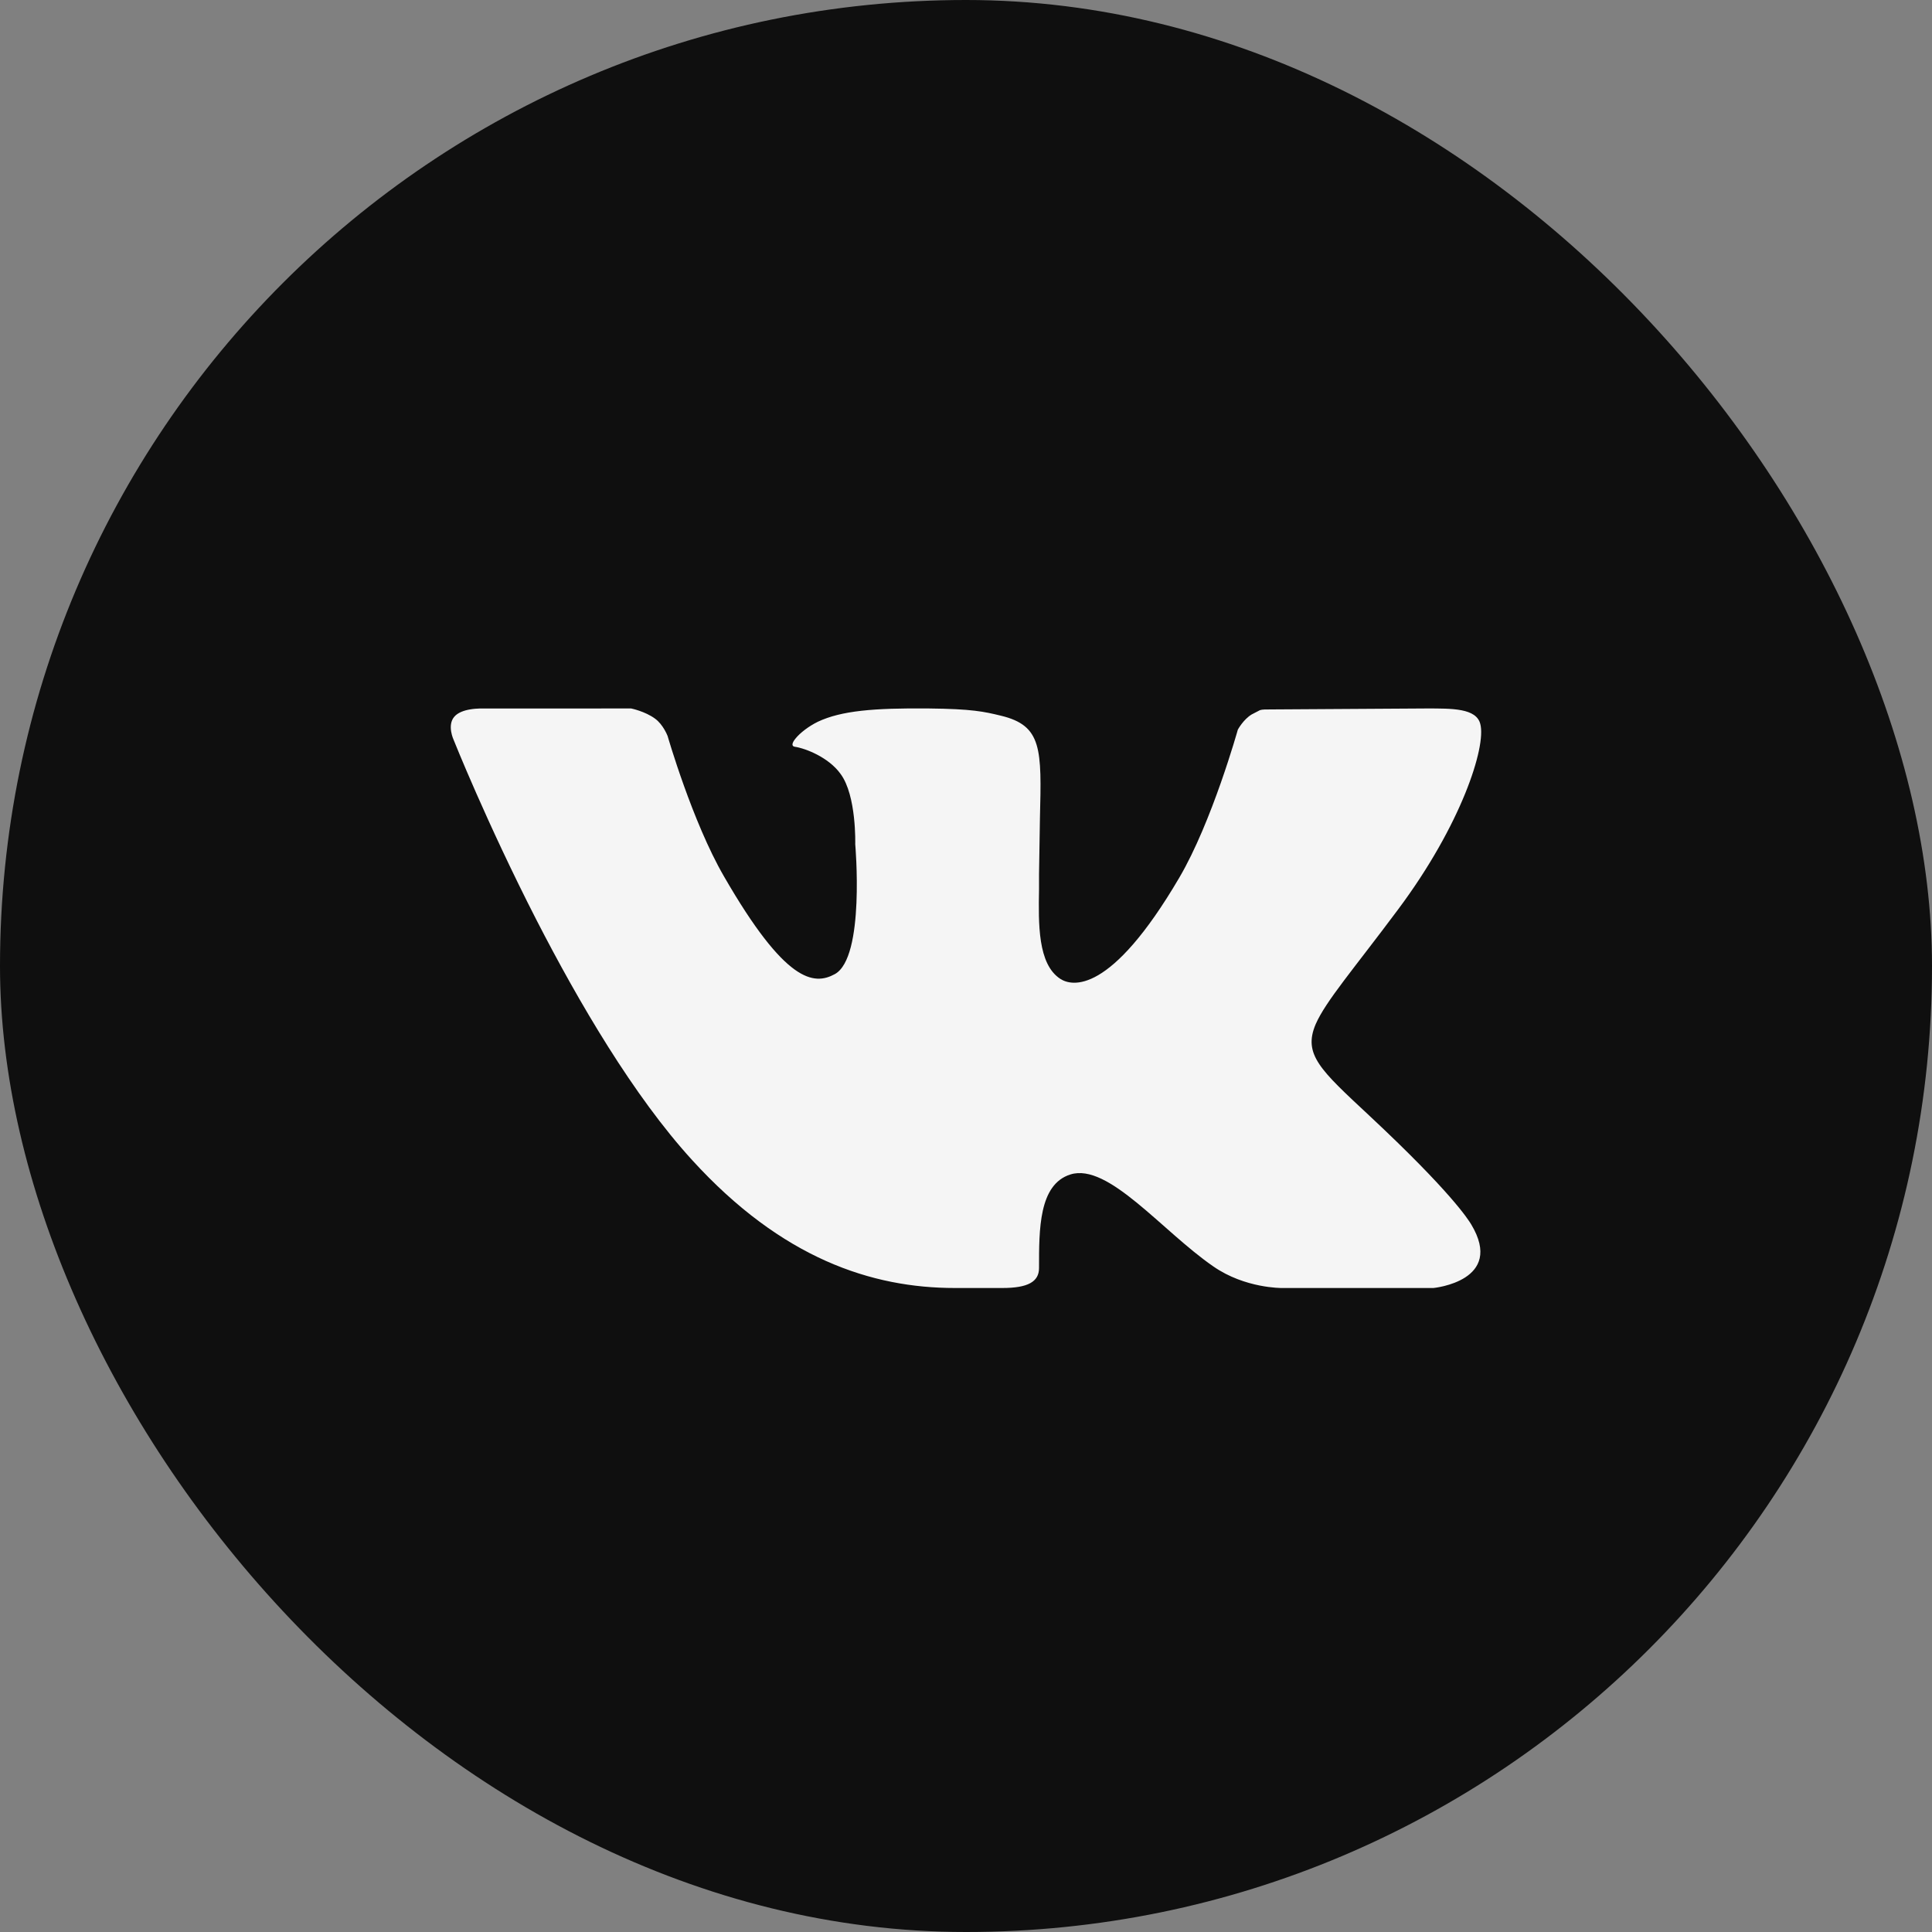
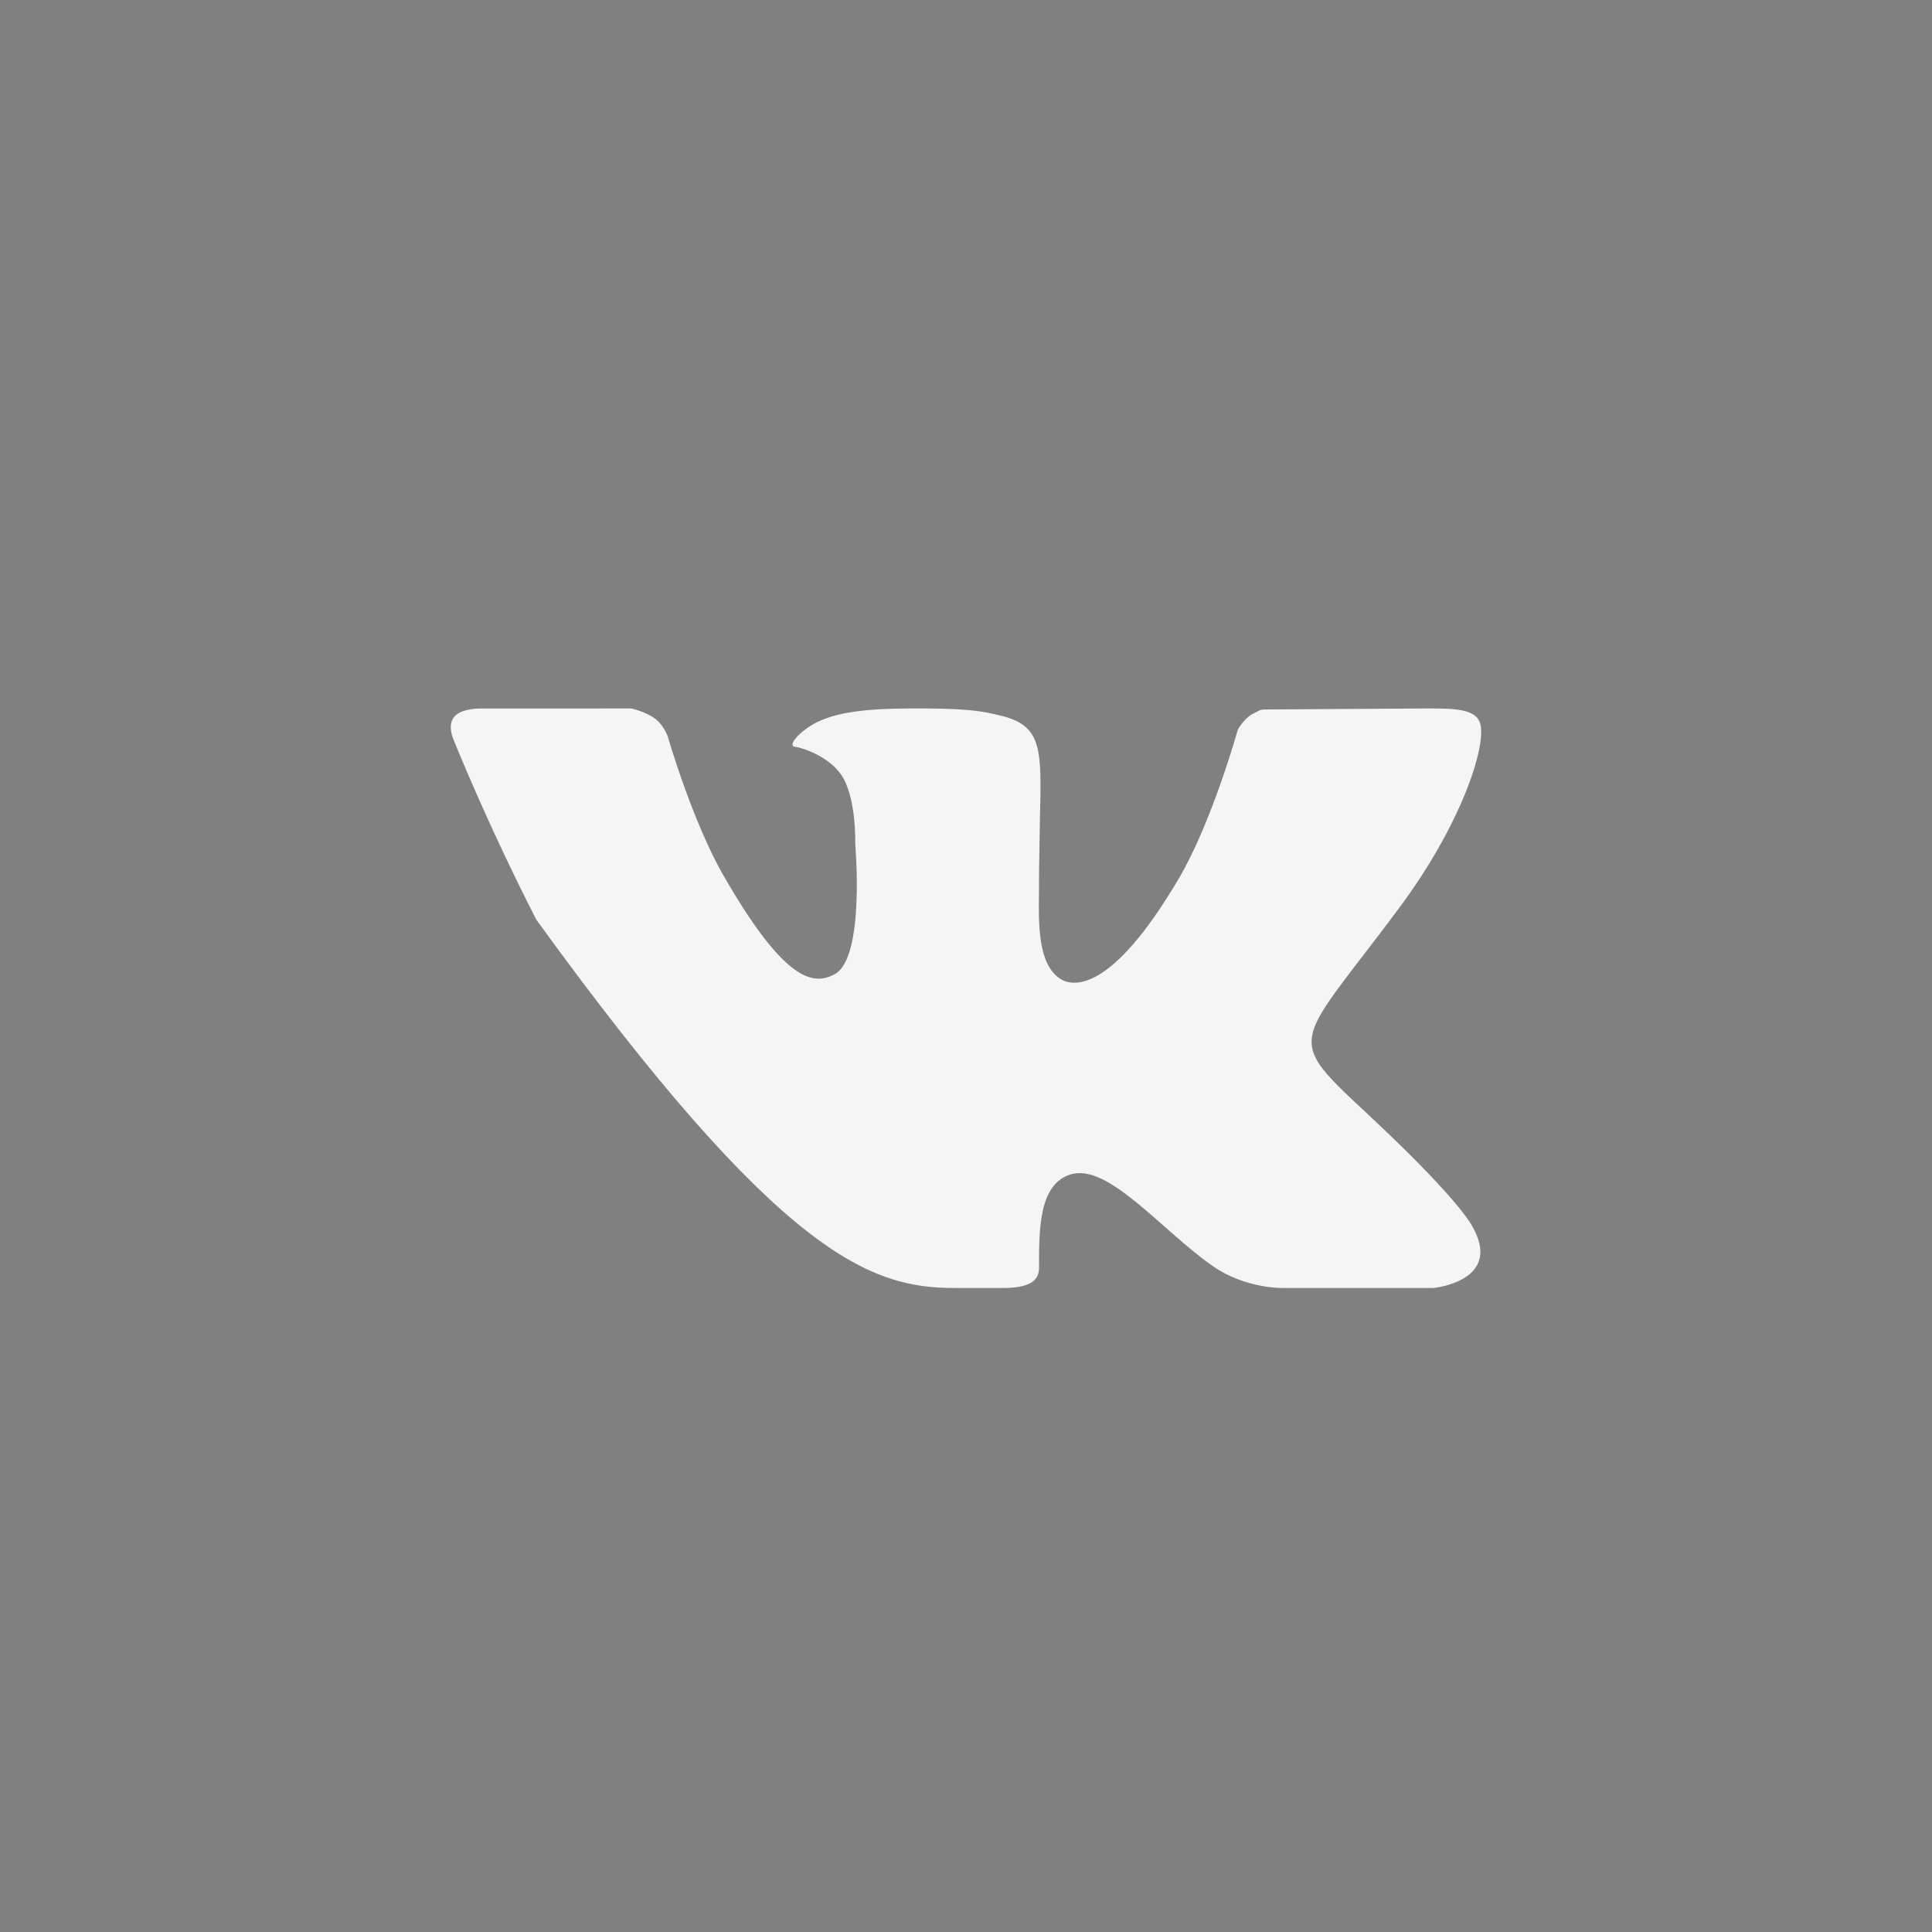
<svg xmlns="http://www.w3.org/2000/svg" width="30" height="30" viewBox="0 0 30 30" fill="none">
  <rect x="0" y="0" width="30" height="30" fill="#808080" stroke="none" />
-   <rect width="30" height="30" rx="15" fill="#0F0F0F" />
-   <path fill-rule="evenodd" clip-rule="evenodd" d="M22.844 19.011C22.799 18.938 22.536 18.513 21.26 17.321C20.502 16.614 20.23 16.373 20.43 15.903C20.587 15.545 21.015 15.053 21.711 14.12C22.692 12.806 23.08 11.595 22.986 11.242C22.924 10.996 22.549 11.001 22.148 11.001L19.748 11.016C19.65 11.016 19.605 11.015 19.565 11.027L19.436 11.094C19.306 11.172 19.221 11.33 19.221 11.33C19.221 11.33 18.82 12.765 18.311 13.63C17.241 15.454 16.643 15.315 16.465 15.2C16.112 14.971 16.125 14.341 16.134 13.809V13.574L16.148 12.704C16.175 11.628 16.183 11.267 15.541 11.113C15.282 11.05 15.091 11.008 14.421 11.001C13.565 10.993 13.065 11.036 12.7 11.207C12.552 11.28 12.423 11.382 12.356 11.464C12.298 11.533 12.285 11.588 12.343 11.596C12.499 11.618 12.865 11.756 13.052 12.017C13.302 12.353 13.28 13.108 13.28 13.108C13.28 13.108 13.436 14.868 12.963 15.126C12.637 15.304 12.195 15.262 11.241 13.607C10.75 12.759 10.367 11.43 10.367 11.43C10.367 11.43 10.3 11.251 10.17 11.158C10.014 11.044 9.8 11.001 9.8 11.001L7.52 11.002C7.52 11.002 7.413 10.996 7.297 11.016C7.204 11.032 7.106 11.066 7.052 11.132C6.94 11.266 7.043 11.486 7.043 11.486C7.043 11.486 7.552 12.765 8.328 14.281C8.988 15.566 9.84 17.02 10.746 18.012C12.142 19.544 13.538 20 14.827 20H15.563C15.96 20 16.134 19.904 16.134 19.69C16.134 19.092 16.13 18.392 16.621 18.237C17.209 18.052 18.044 19.117 18.842 19.666C19.333 20.007 19.904 20 19.904 20H22.259C22.259 20 23.375 19.893 22.844 19.011Z" fill="#F5F5F5" />
+   <path fill-rule="evenodd" clip-rule="evenodd" d="M22.844 19.011C22.799 18.938 22.536 18.513 21.26 17.321C20.502 16.614 20.23 16.373 20.43 15.903C20.587 15.545 21.015 15.053 21.711 14.12C22.692 12.806 23.08 11.595 22.986 11.242C22.924 10.996 22.549 11.001 22.148 11.001L19.748 11.016C19.65 11.016 19.605 11.015 19.565 11.027L19.436 11.094C19.306 11.172 19.221 11.33 19.221 11.33C19.221 11.33 18.82 12.765 18.311 13.63C17.241 15.454 16.643 15.315 16.465 15.2C16.112 14.971 16.125 14.341 16.134 13.809V13.574L16.148 12.704C16.175 11.628 16.183 11.267 15.541 11.113C15.282 11.05 15.091 11.008 14.421 11.001C13.565 10.993 13.065 11.036 12.7 11.207C12.552 11.28 12.423 11.382 12.356 11.464C12.298 11.533 12.285 11.588 12.343 11.596C12.499 11.618 12.865 11.756 13.052 12.017C13.302 12.353 13.28 13.108 13.28 13.108C13.28 13.108 13.436 14.868 12.963 15.126C12.637 15.304 12.195 15.262 11.241 13.607C10.75 12.759 10.367 11.43 10.367 11.43C10.367 11.43 10.3 11.251 10.17 11.158C10.014 11.044 9.8 11.001 9.8 11.001L7.52 11.002C7.52 11.002 7.413 10.996 7.297 11.016C7.204 11.032 7.106 11.066 7.052 11.132C6.94 11.266 7.043 11.486 7.043 11.486C7.043 11.486 7.552 12.765 8.328 14.281C12.142 19.544 13.538 20 14.827 20H15.563C15.96 20 16.134 19.904 16.134 19.69C16.134 19.092 16.13 18.392 16.621 18.237C17.209 18.052 18.044 19.117 18.842 19.666C19.333 20.007 19.904 20 19.904 20H22.259C22.259 20 23.375 19.893 22.844 19.011Z" fill="#F5F5F5" />
</svg>